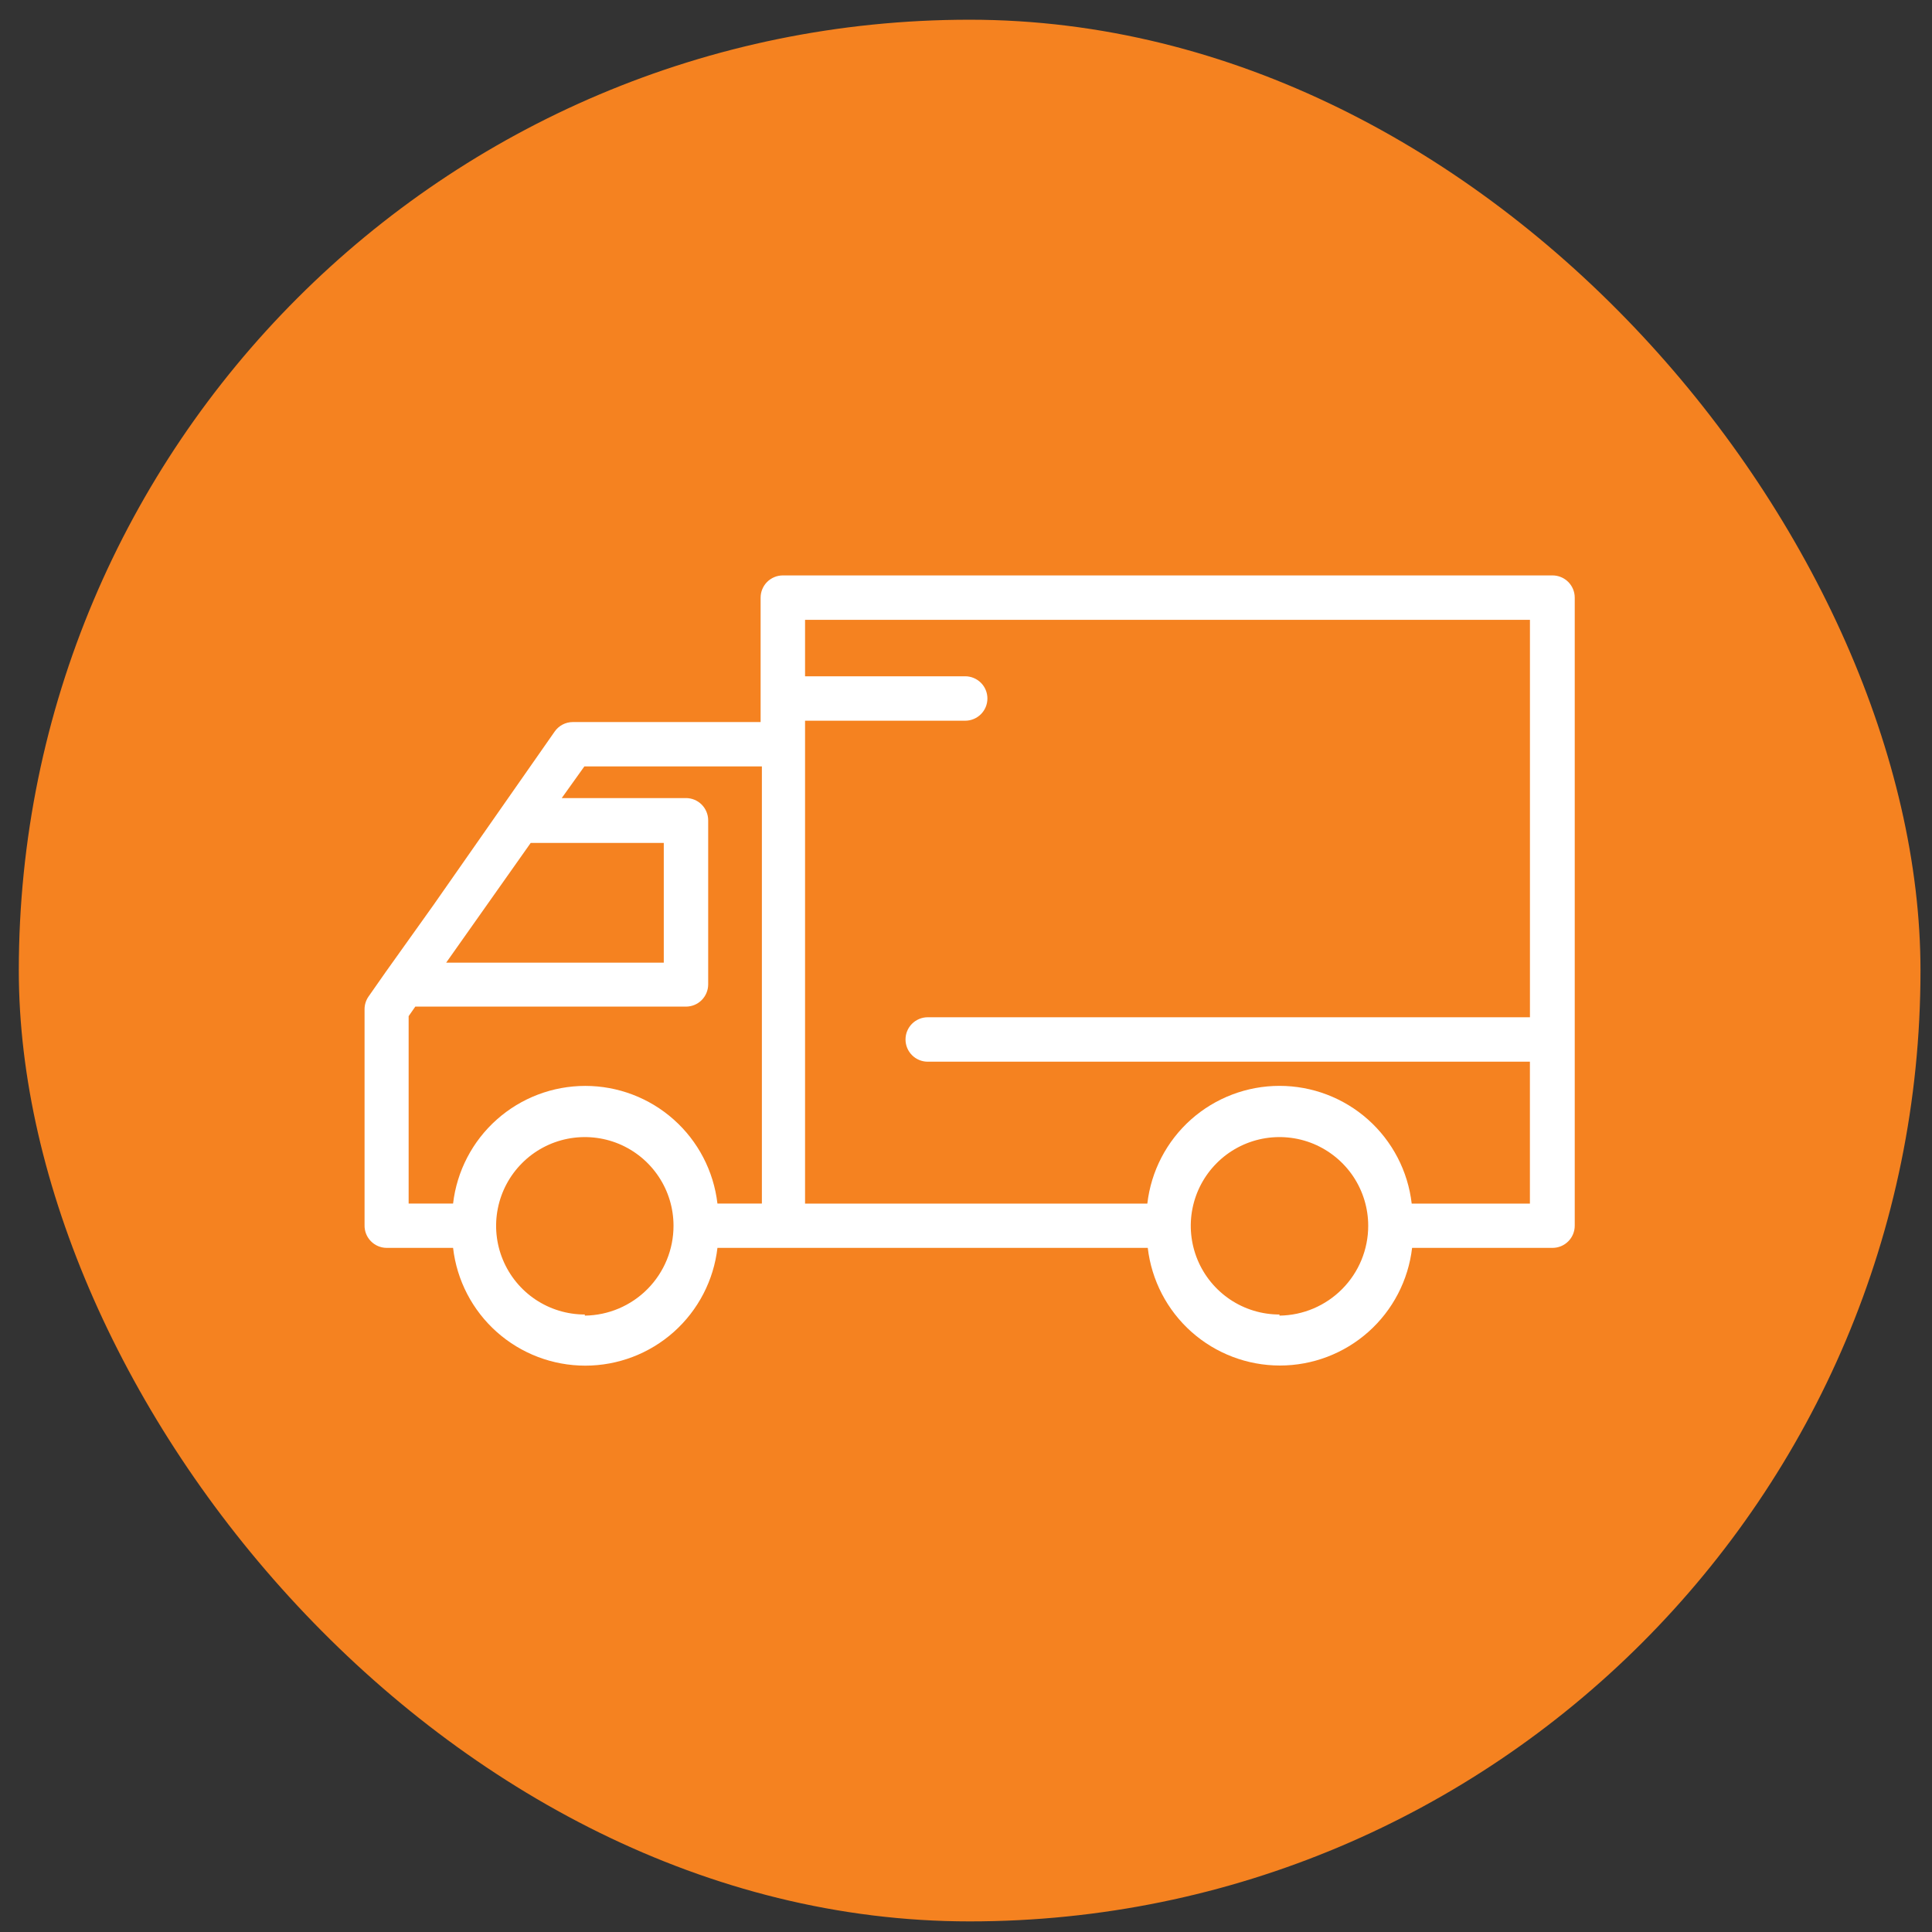
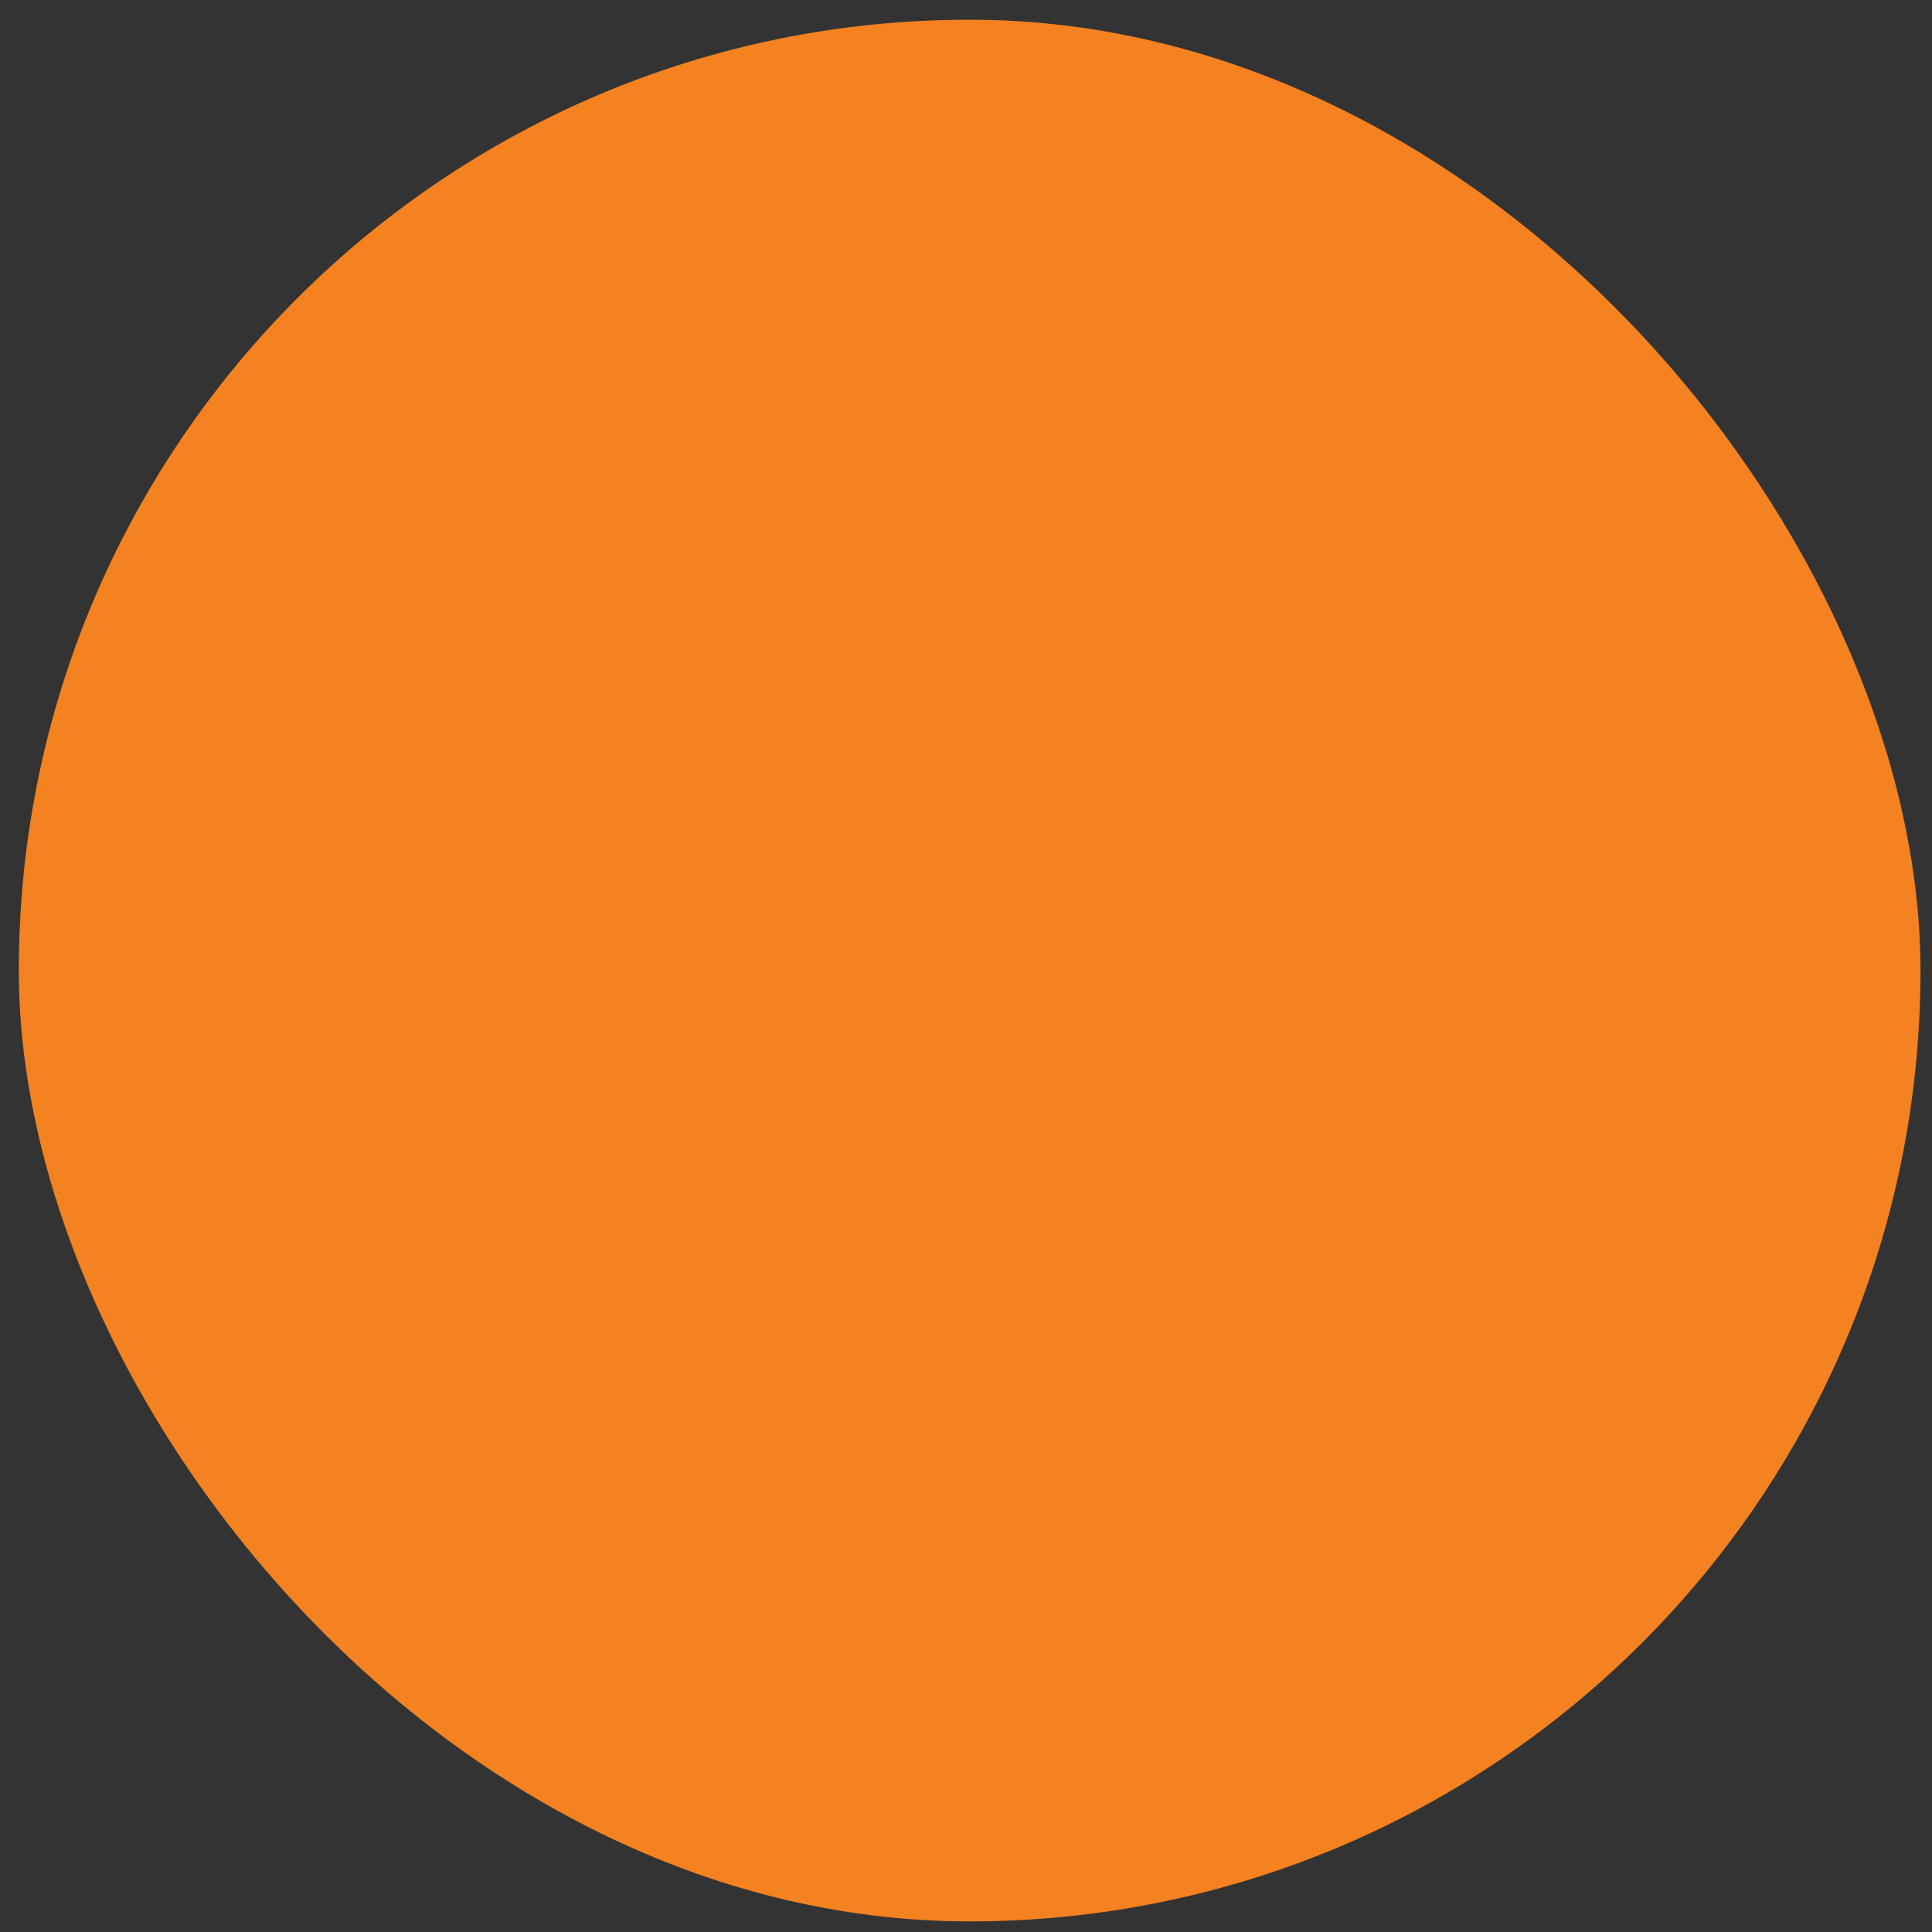
<svg xmlns="http://www.w3.org/2000/svg" width="49" height="49" viewBox="0 0 49 49" fill="none">
  <rect x="0" y="0" width="49" height="49" fill="#333333" stroke="none" />
  <rect x="0.477" y="0.5" width="48.231" height="48.231" rx="24.115" fill="#F58220" />
-   <path d="M9.803 31.649H11.491C11.586 32.472 11.98 33.23 12.598 33.781C13.217 34.332 14.016 34.636 14.844 34.636C15.671 34.636 16.471 34.332 17.089 33.781C17.707 33.23 18.101 32.472 18.196 31.649H29.11C29.206 32.471 29.6 33.229 30.218 33.779C30.836 34.329 31.635 34.633 32.462 34.633C33.289 34.633 34.088 34.329 34.706 33.779C35.324 33.229 35.718 32.471 35.814 31.649H39.376C39.525 31.649 39.668 31.59 39.774 31.484C39.88 31.379 39.939 31.235 39.939 31.086V15.158C39.939 15.008 39.88 14.865 39.774 14.759C39.668 14.654 39.525 14.594 39.376 14.594H19.855C19.705 14.594 19.562 14.654 19.456 14.759C19.351 14.865 19.291 15.008 19.291 15.158V18.313H14.528C14.438 18.313 14.348 18.335 14.268 18.377C14.188 18.419 14.119 18.48 14.067 18.555L10.99 22.959L9.786 24.647L9.348 25.273C9.283 25.366 9.247 25.477 9.246 25.592V31.071C9.244 31.146 9.257 31.22 9.284 31.29C9.311 31.36 9.352 31.423 9.404 31.477C9.456 31.531 9.518 31.574 9.586 31.603C9.655 31.633 9.729 31.648 9.803 31.649ZM14.832 33.339C14.387 33.339 13.952 33.207 13.582 32.96C13.212 32.712 12.924 32.361 12.754 31.95C12.583 31.539 12.539 31.086 12.626 30.65C12.713 30.213 12.927 29.813 13.242 29.498C13.556 29.183 13.957 28.969 14.394 28.882C14.83 28.796 15.283 28.84 15.694 29.01C16.105 29.181 16.456 29.469 16.703 29.839C16.951 30.209 17.082 30.644 17.082 31.089C17.082 31.689 16.846 32.264 16.425 32.69C16.004 33.117 15.431 33.36 14.832 33.367V33.339ZM32.45 33.339C32.005 33.339 31.57 33.207 31.2 32.96C30.831 32.712 30.542 32.361 30.372 31.95C30.202 31.539 30.157 31.086 30.244 30.65C30.331 30.213 30.545 29.813 30.86 29.498C31.174 29.183 31.575 28.969 32.012 28.882C32.448 28.796 32.901 28.84 33.312 29.01C33.723 29.181 34.074 29.469 34.322 29.839C34.569 30.209 34.701 30.644 34.701 31.089C34.701 31.689 34.465 32.264 34.043 32.69C33.622 33.117 33.05 33.36 32.45 33.367V33.339ZM38.803 15.721V25.8H23.529C23.38 25.8 23.236 25.86 23.131 25.965C23.025 26.071 22.966 26.214 22.966 26.363C22.966 26.513 23.025 26.656 23.131 26.762C23.236 26.867 23.38 26.927 23.529 26.927H38.802V30.526H35.804C35.709 29.703 35.314 28.945 34.696 28.394C34.078 27.844 33.279 27.54 32.451 27.54C31.624 27.54 30.825 27.844 30.206 28.394C29.588 28.945 29.194 29.703 29.099 30.526H20.418V18.279H24.48C24.629 18.279 24.772 18.219 24.878 18.114C24.984 18.008 25.043 17.865 25.043 17.715C25.043 17.566 24.984 17.423 24.878 17.317C24.772 17.212 24.629 17.152 24.48 17.152H20.418V15.721H38.803ZM14.821 19.438H19.323V30.525H18.196C18.1 29.703 17.706 28.945 17.088 28.395C16.47 27.845 15.671 27.541 14.844 27.541C14.016 27.541 13.217 27.845 12.599 28.395C11.981 28.945 11.587 29.703 11.491 30.525H10.364V25.772L10.533 25.53H17.398C17.547 25.53 17.69 25.471 17.796 25.365C17.901 25.259 17.961 25.116 17.961 24.966V20.805C17.961 20.655 17.901 20.512 17.796 20.406C17.69 20.3 17.547 20.241 17.398 20.241H14.247L14.821 19.438ZM13.46 21.378H16.835V24.415H11.316L13.46 21.378Z" fill="white" />
</svg>